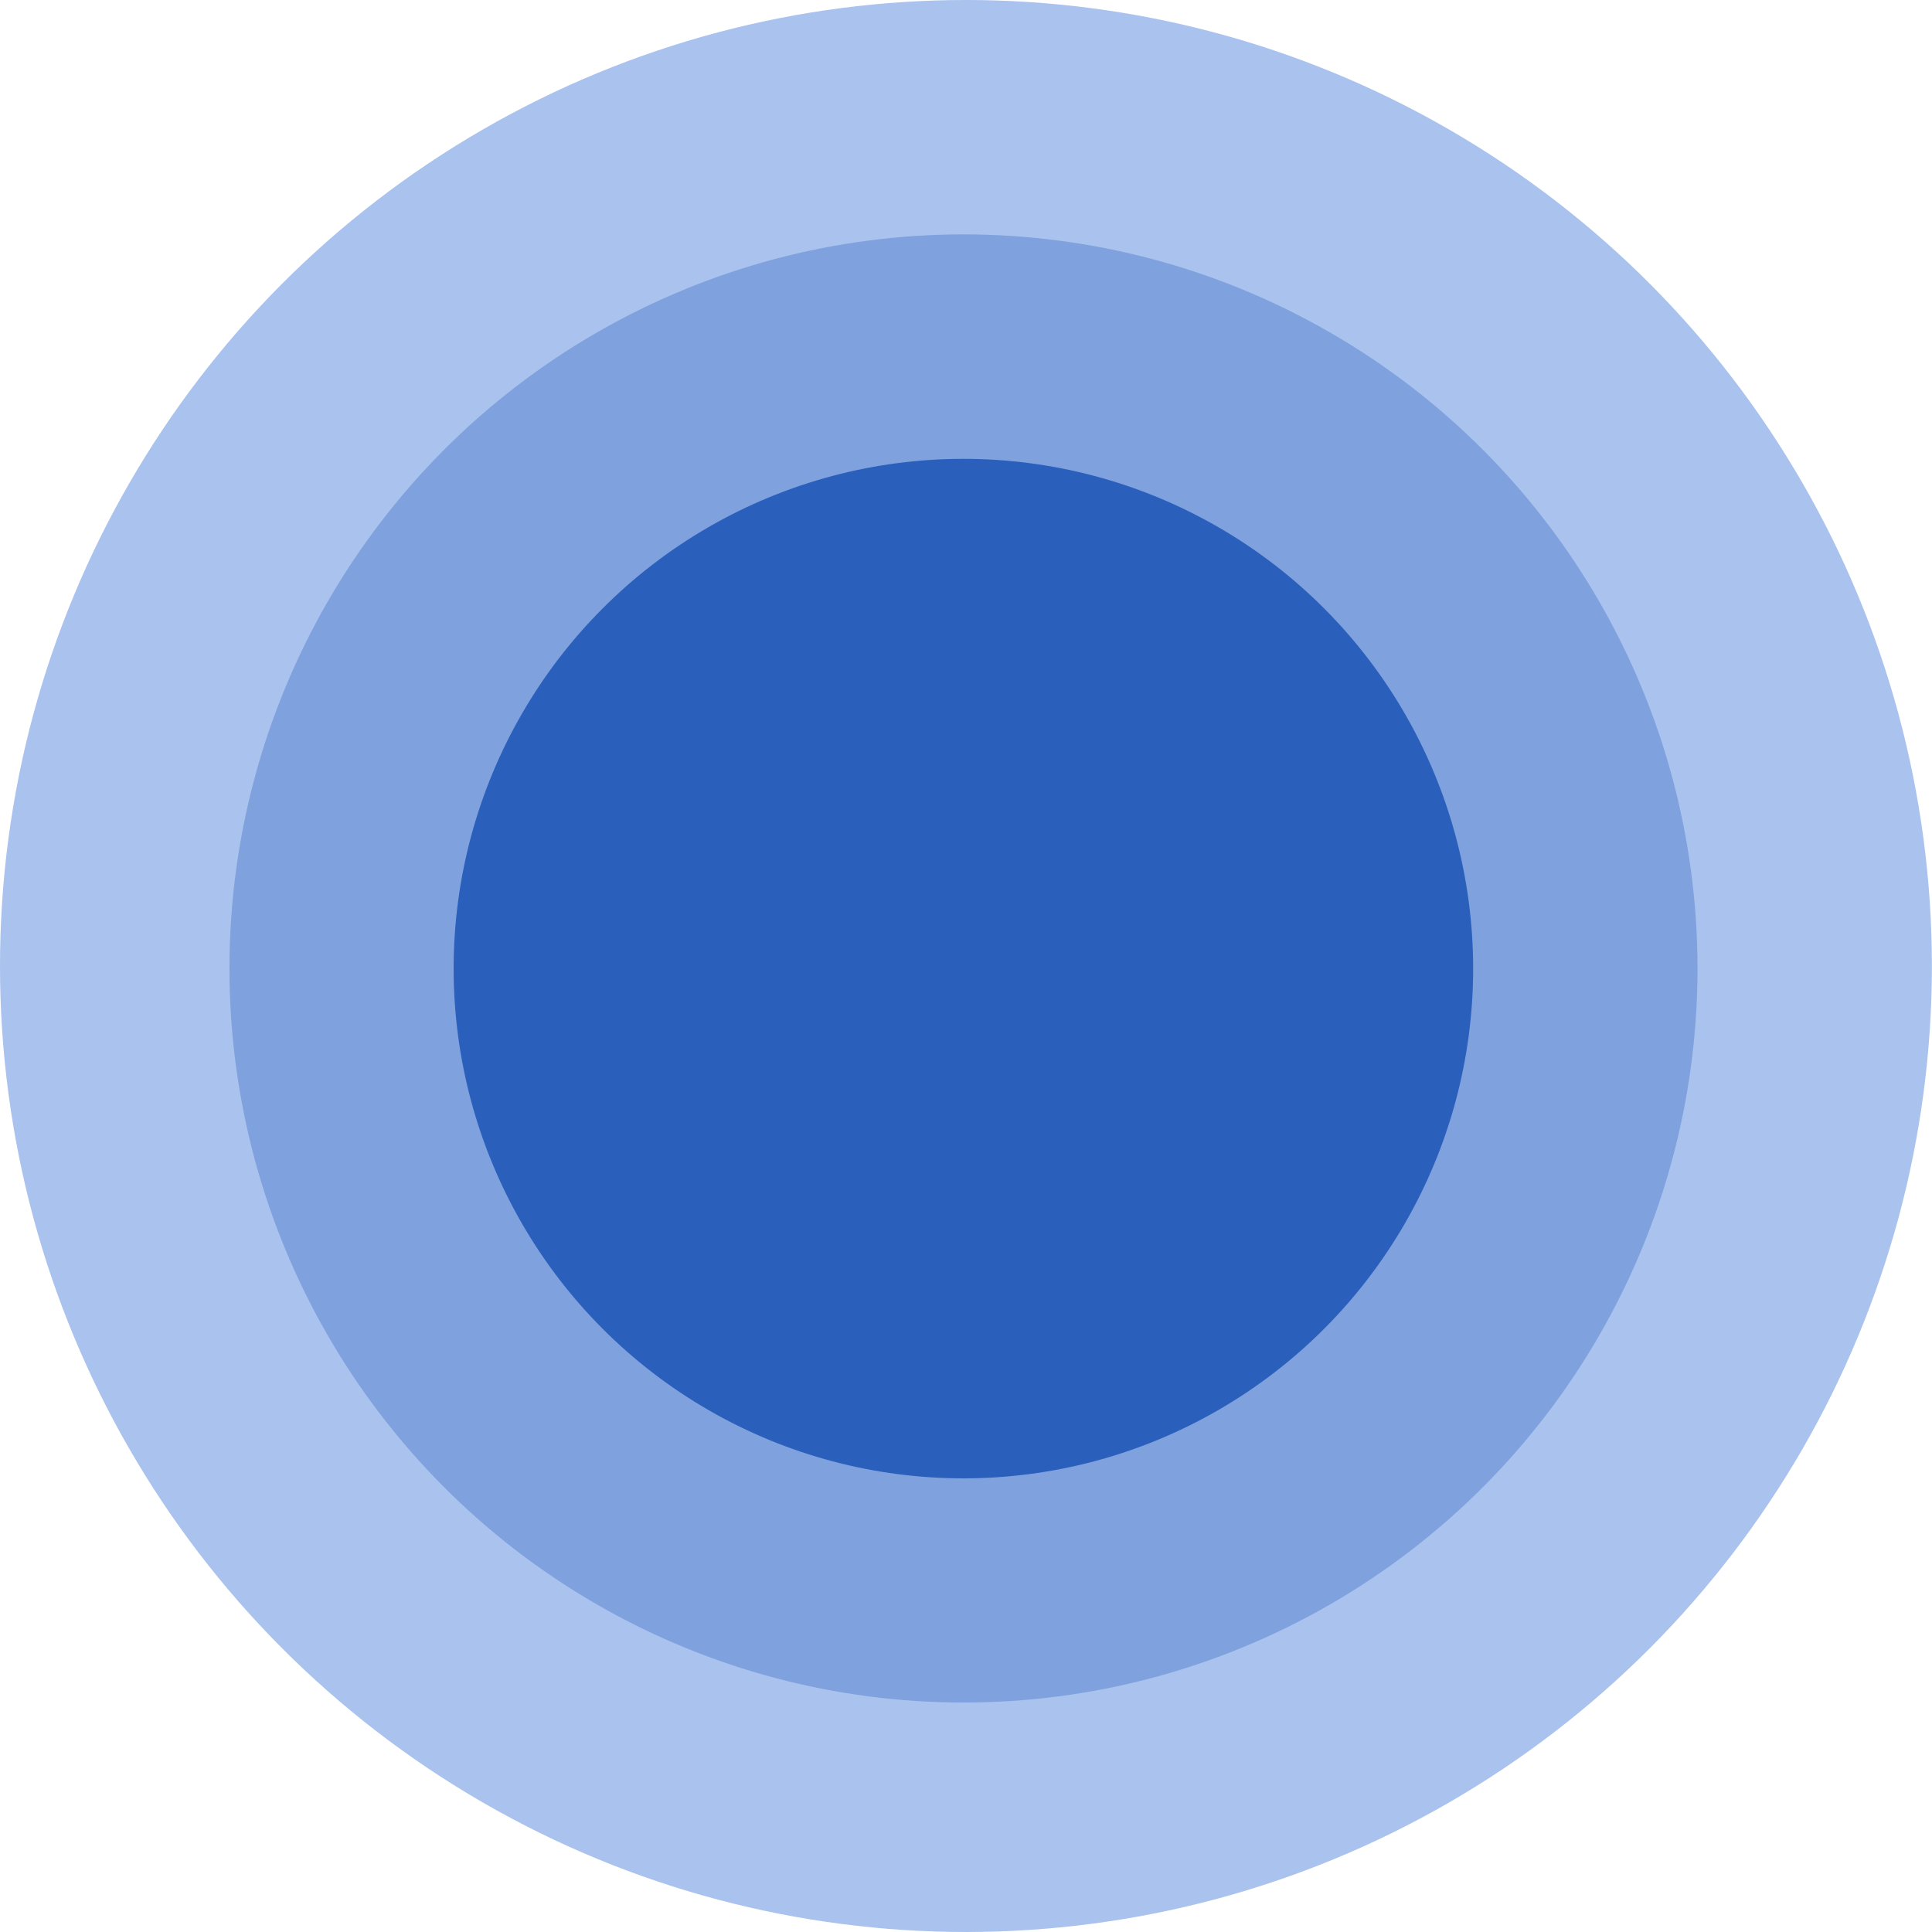
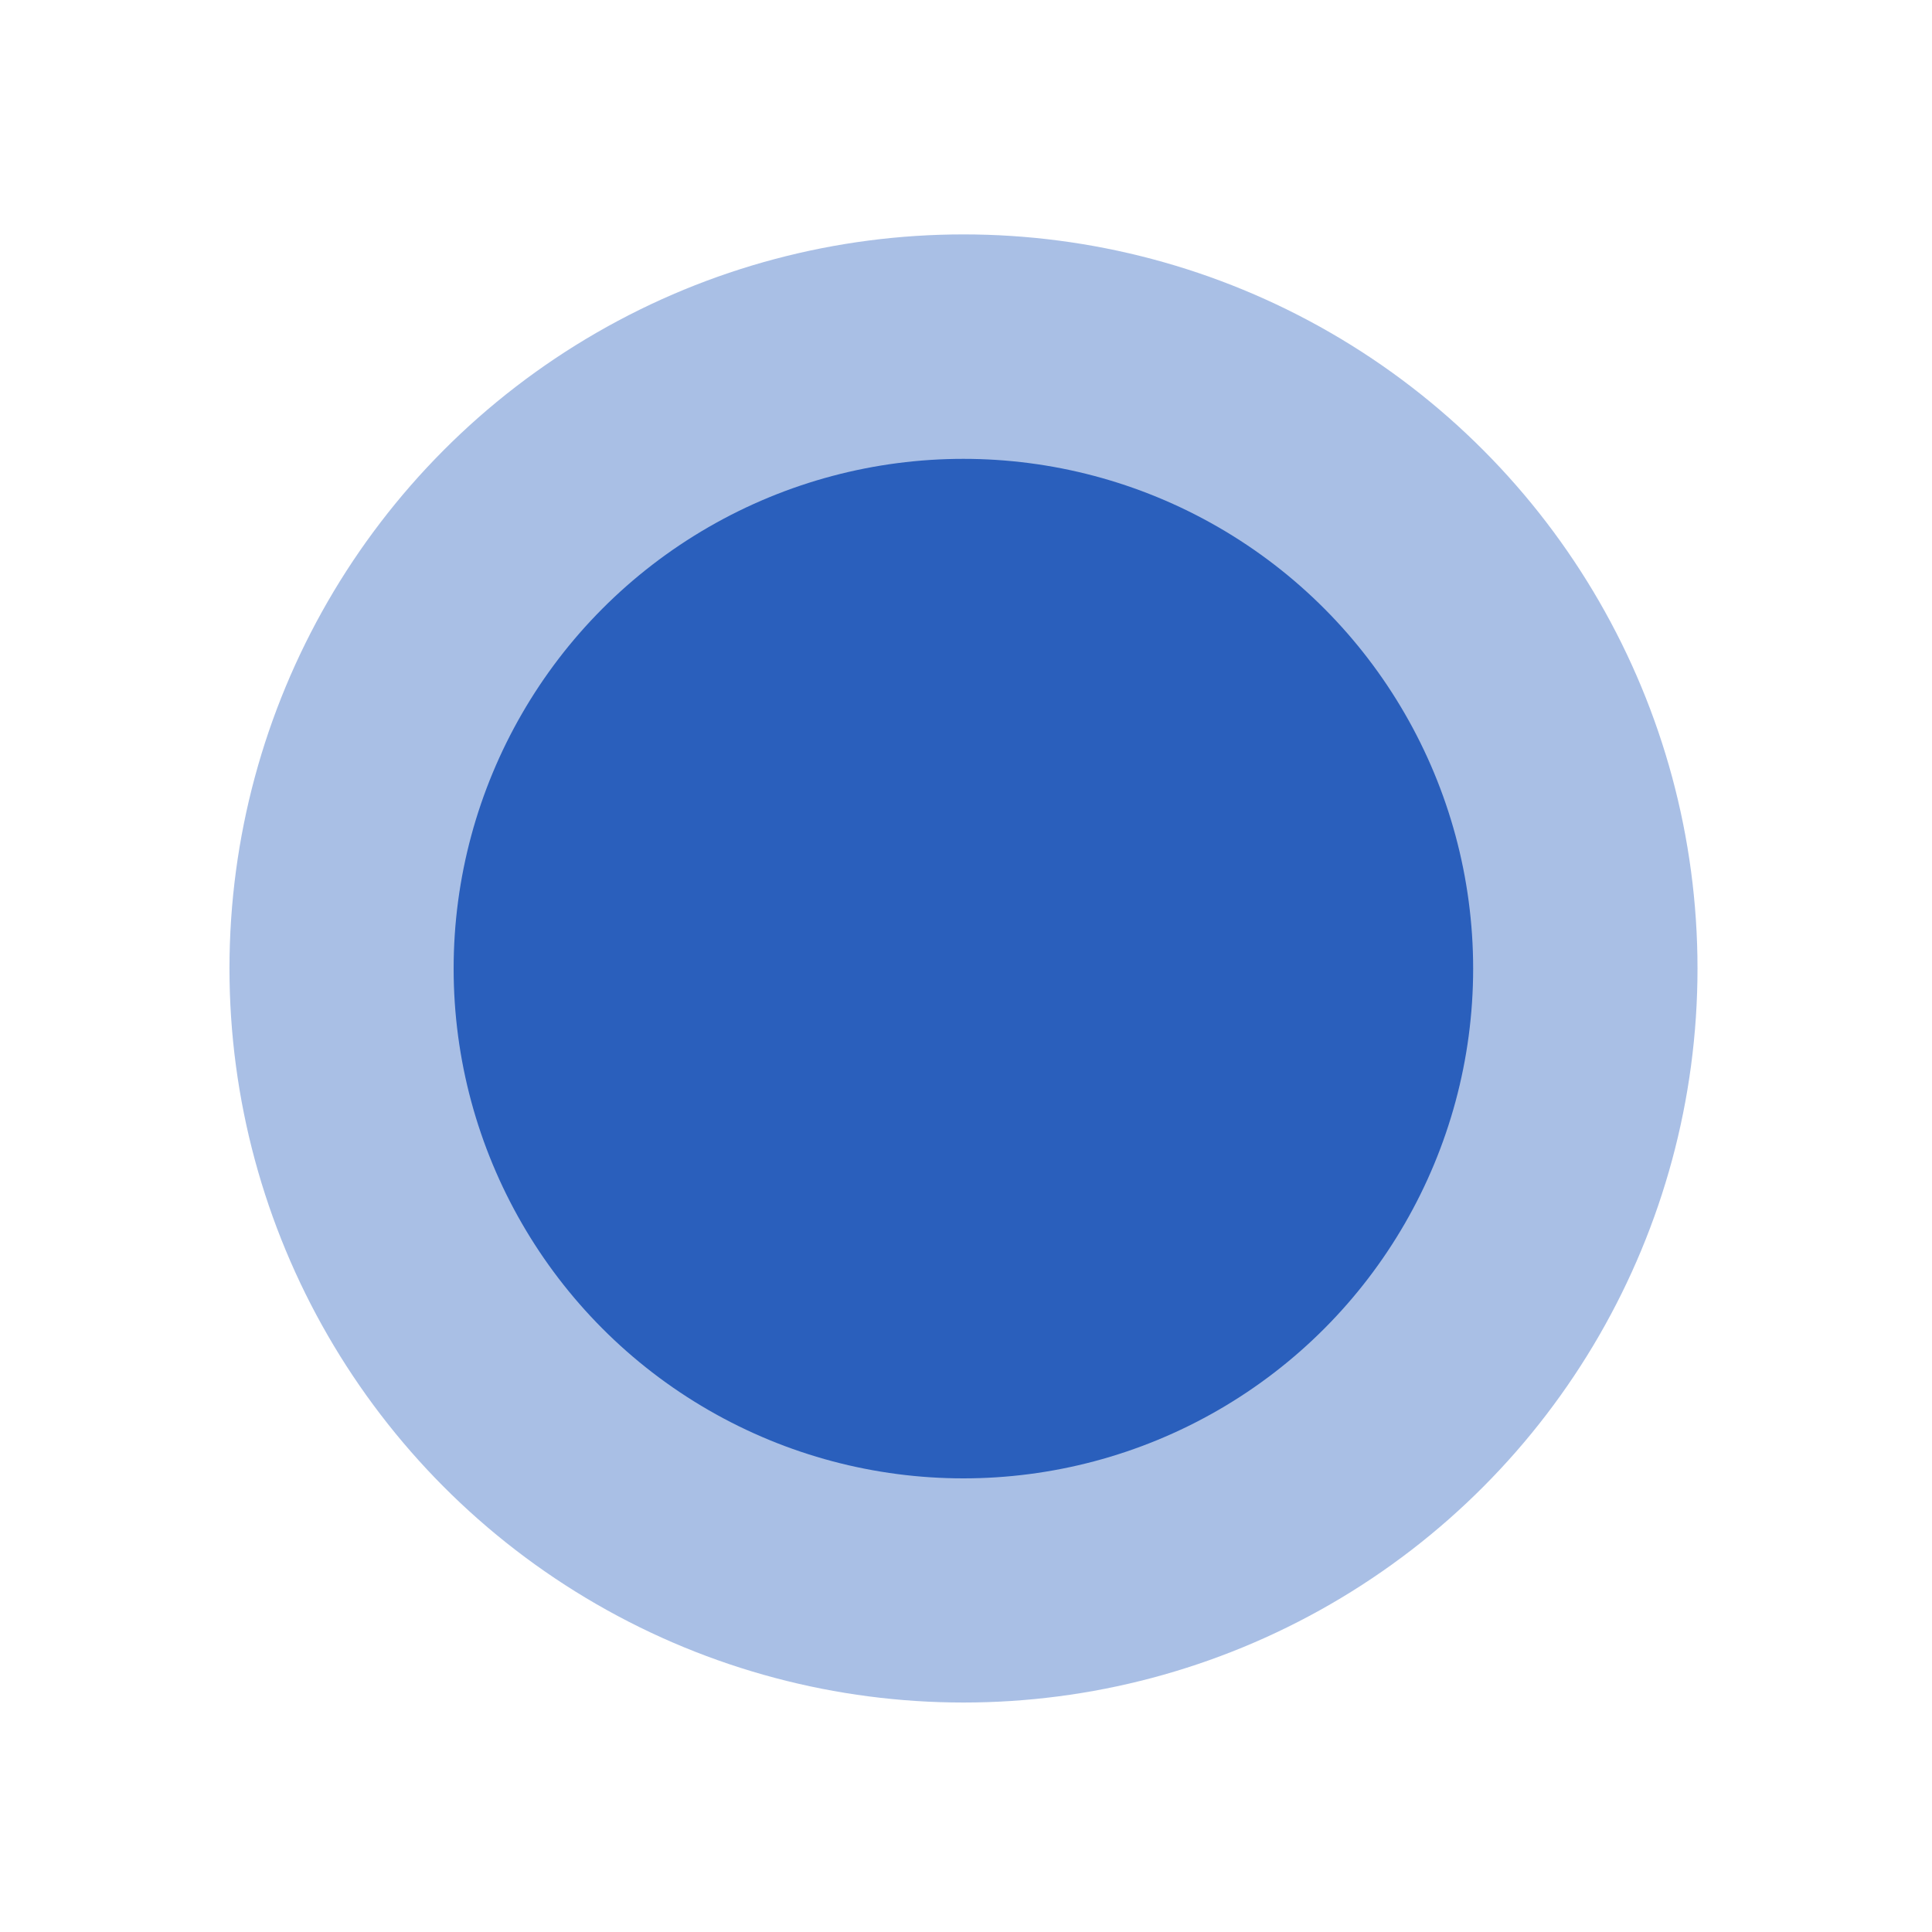
<svg xmlns="http://www.w3.org/2000/svg" width="40" height="40" viewBox="0 0 40 40" fill="none">
-   <ellipse cx="19.999" cy="20" rx="19.999" ry="20" fill="#AAC2EE" />
  <ellipse opacity="0.5" cx="19.948" cy="20.051" rx="15.197" ry="15.198" fill="#5580CD" />
  <circle cx="19.946" cy="20.054" r="10.554" fill="#2A5FBC" />
</svg>